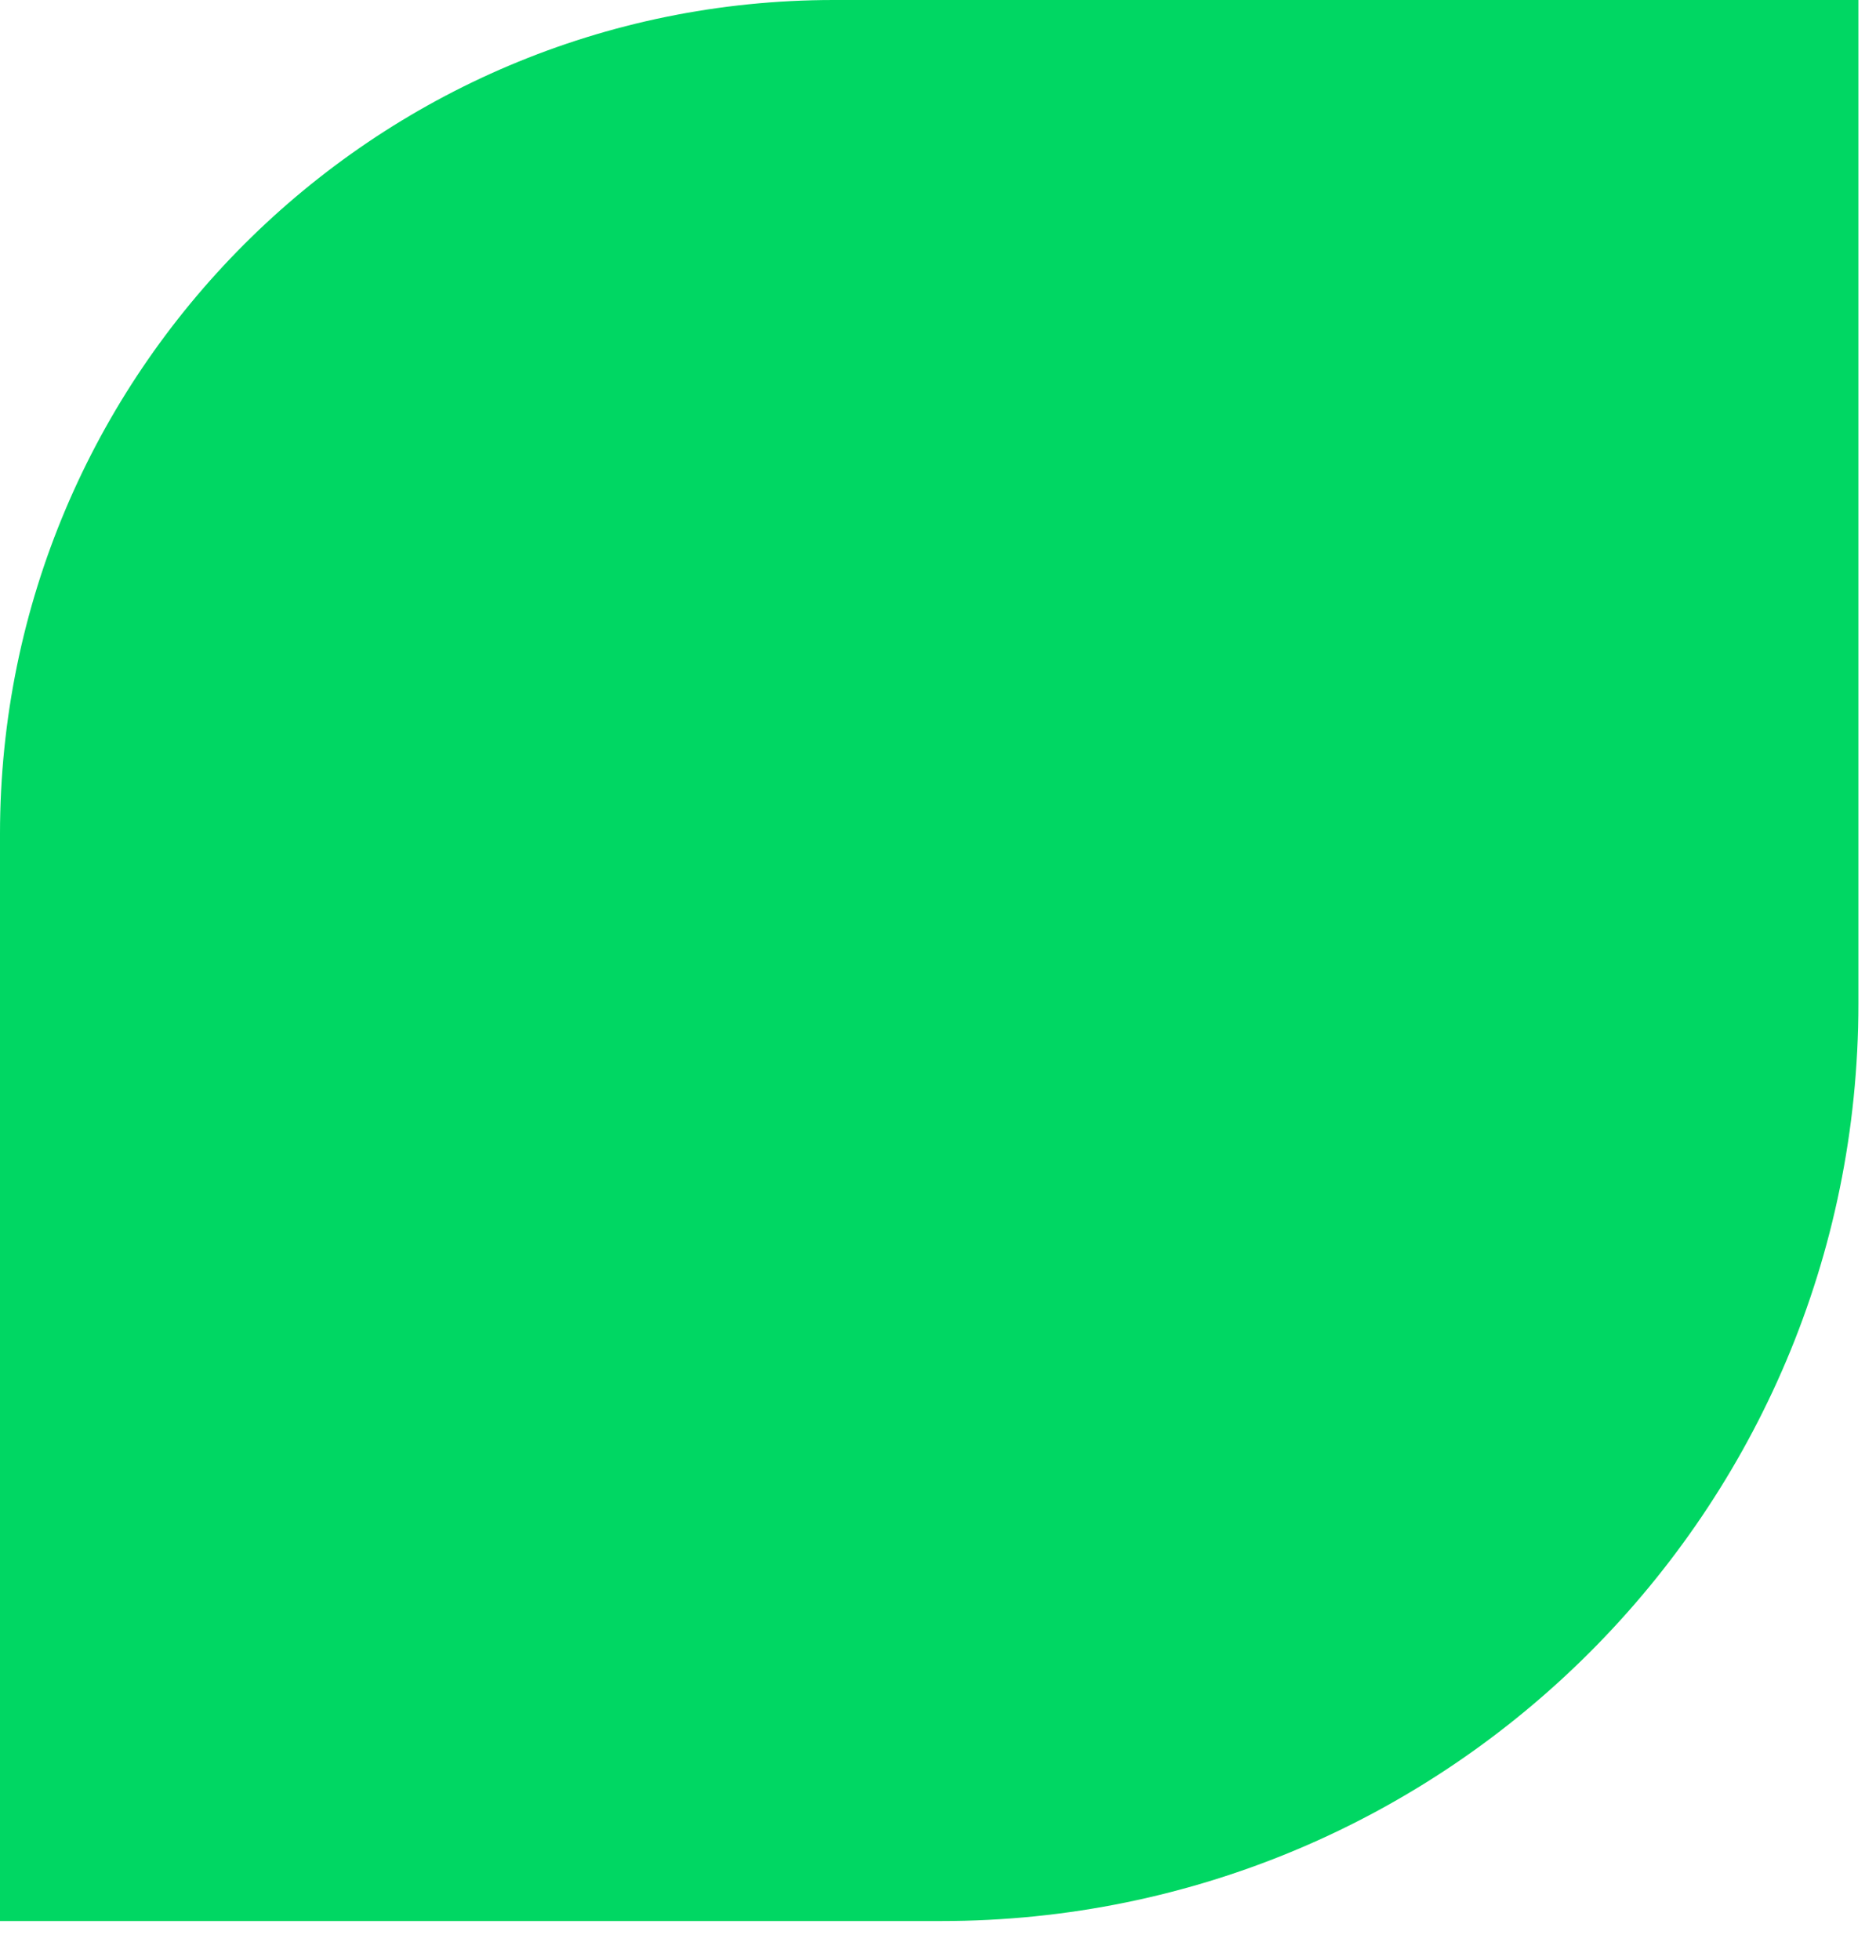
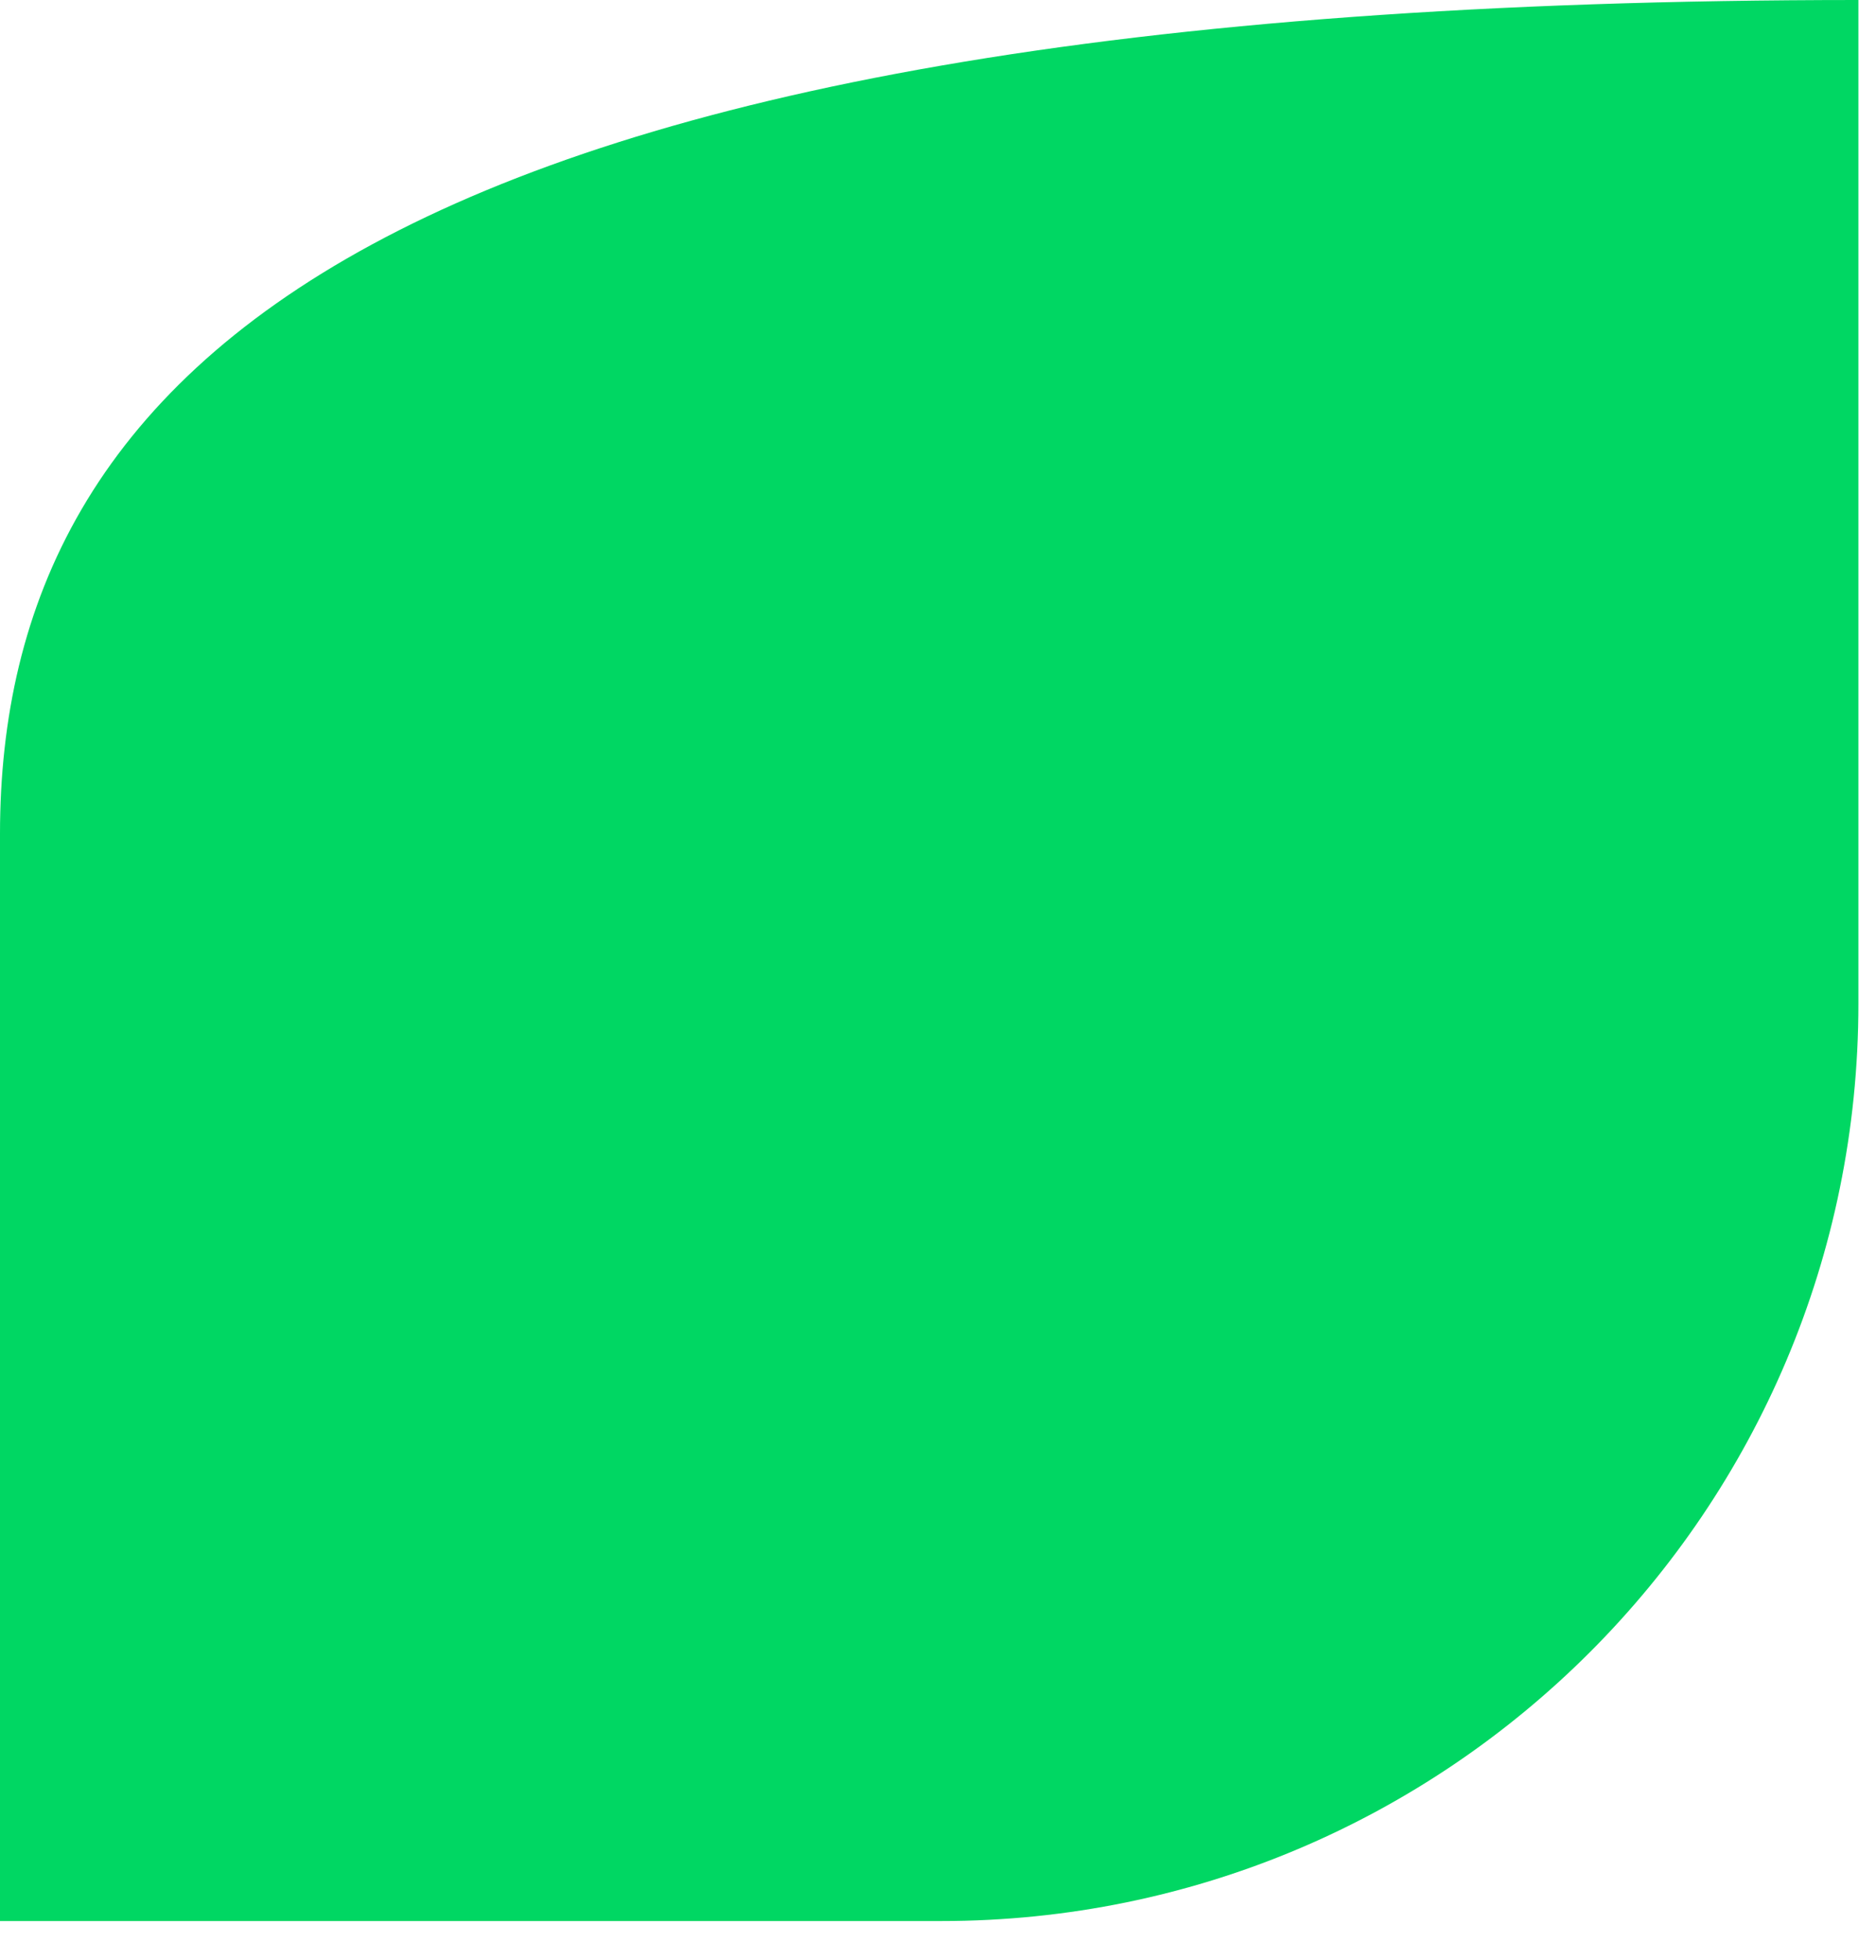
<svg xmlns="http://www.w3.org/2000/svg" width="45" height="47" viewBox="0 0 45 47" fill="none">
-   <path d="M44.578 0H20C8.954 0 -3.8147e-05 8.954 -3.8147e-05 20V46.064H22.578C34.728 46.064 44.578 36.214 44.578 24.064V0Z" fill="#00D763" />
+   <path d="M44.578 0C8.954 0 -3.8147e-05 8.954 -3.8147e-05 20V46.064H22.578C34.728 46.064 44.578 36.214 44.578 24.064V0Z" fill="#00D763" />
</svg>